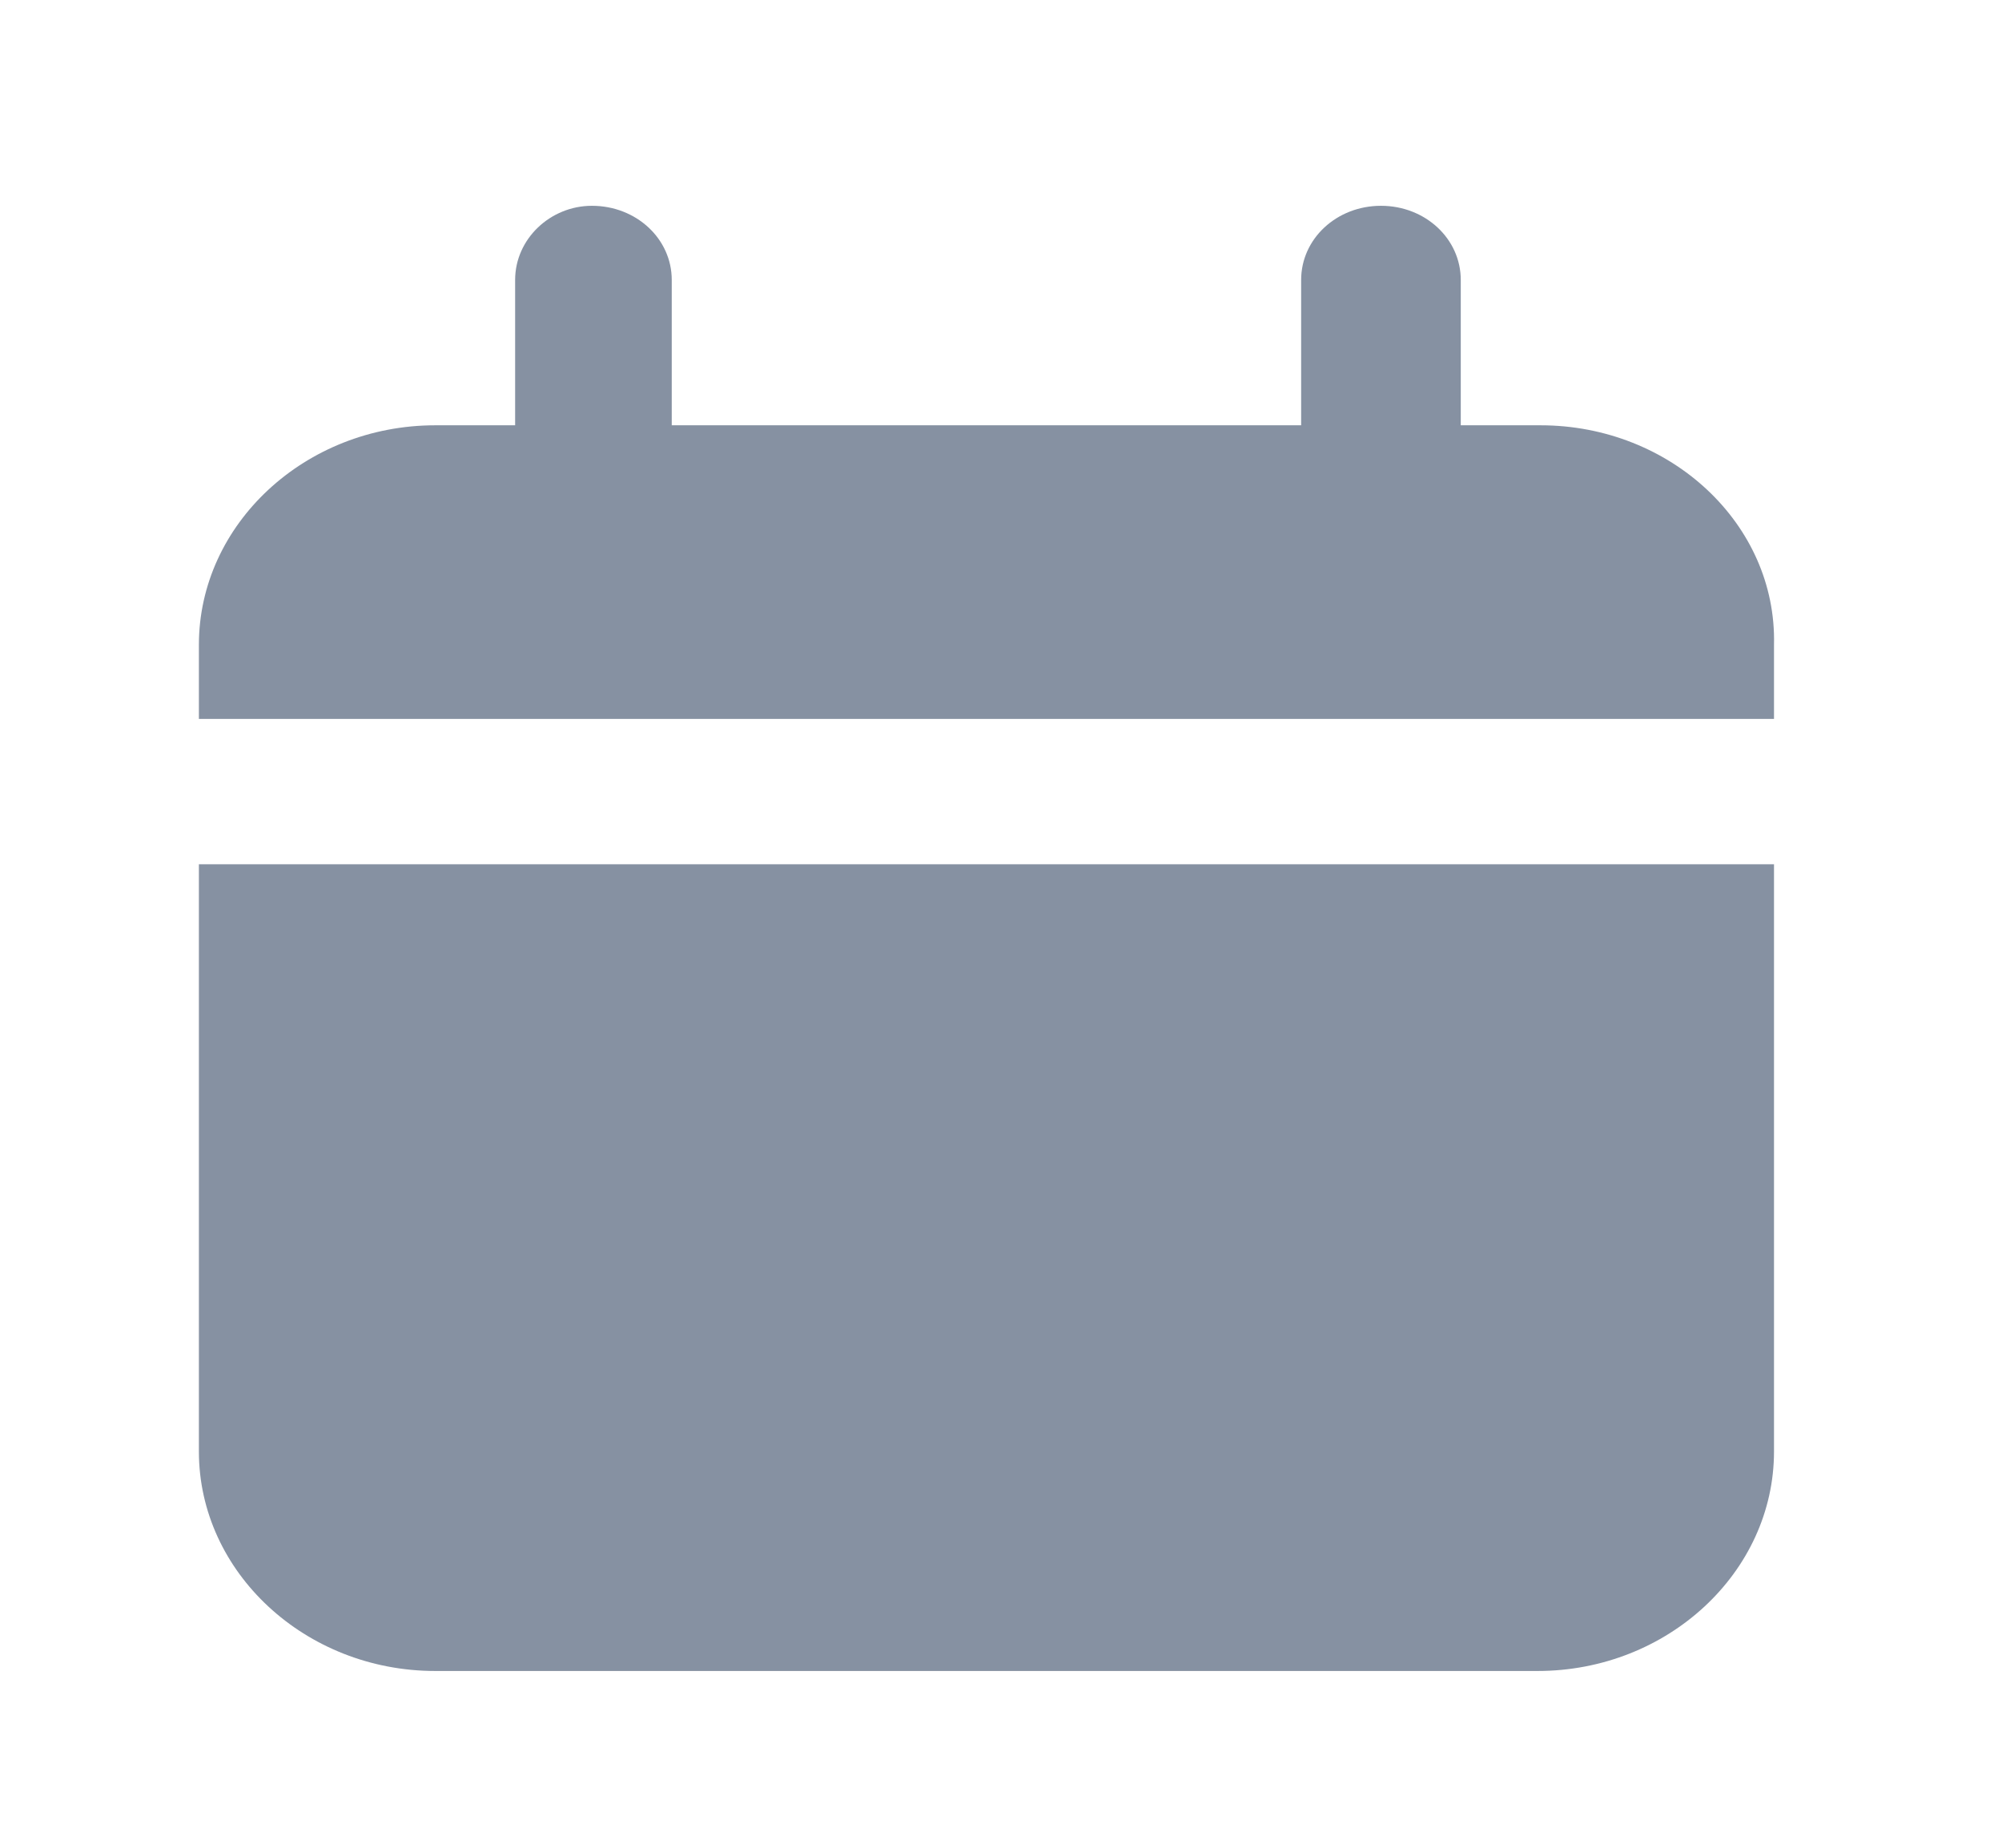
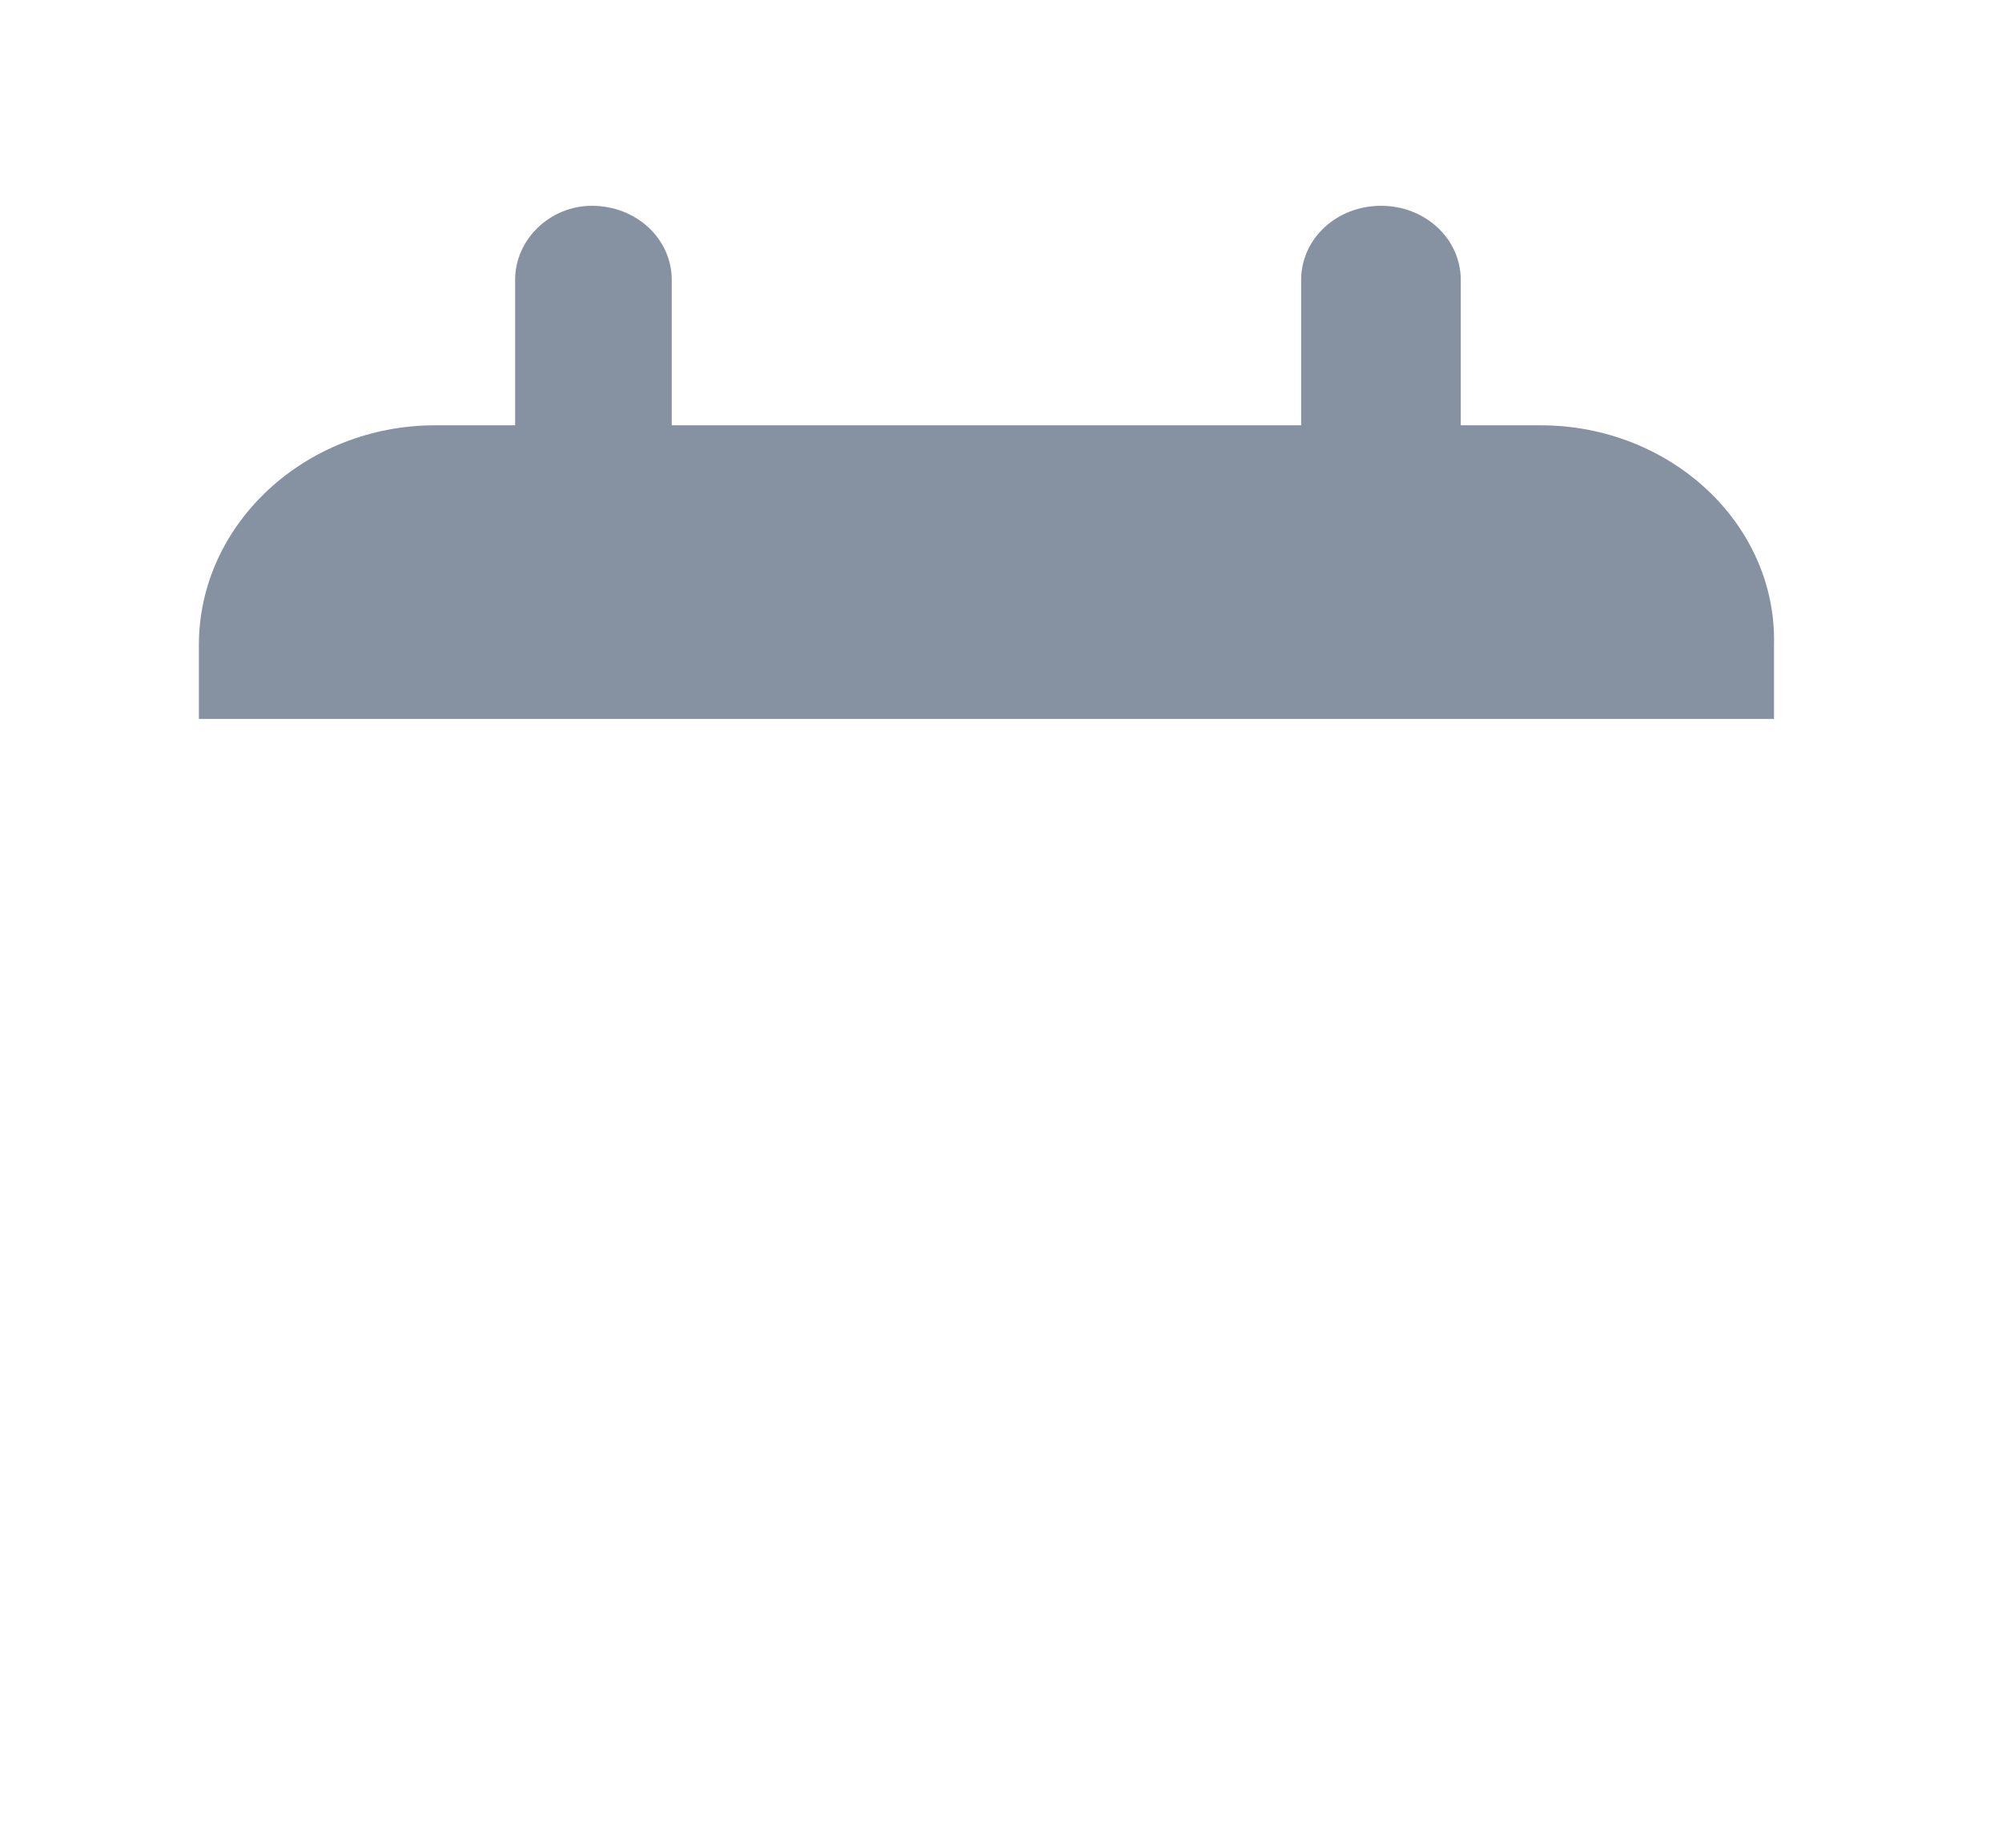
<svg xmlns="http://www.w3.org/2000/svg" width="26" height="24" viewBox="0 0 26 24" fill="none">
  <g opacity="0.5">
-     <path d="M2.583 18.853C2.583 20.421 3.965 21.704 5.653 21.704H19.969C21.657 21.704 23.039 20.421 23.039 18.853V11.226H2.583V18.853Z" fill="#0E2445" />
    <path d="M20.007 5.524H18.971V3.636C18.971 3.101 18.51 2.673 17.935 2.673C17.359 2.673 16.898 3.101 16.898 3.636V5.524H8.724V3.636C8.724 3.101 8.263 2.673 7.687 2.673C7.15 2.673 6.69 3.101 6.69 3.636V5.524H5.653C3.965 5.524 2.583 6.807 2.583 8.375V9.338H23.039V8.375C23.077 6.807 21.696 5.524 20.007 5.524Z" fill="#0E2445" />
  </g>
</svg>